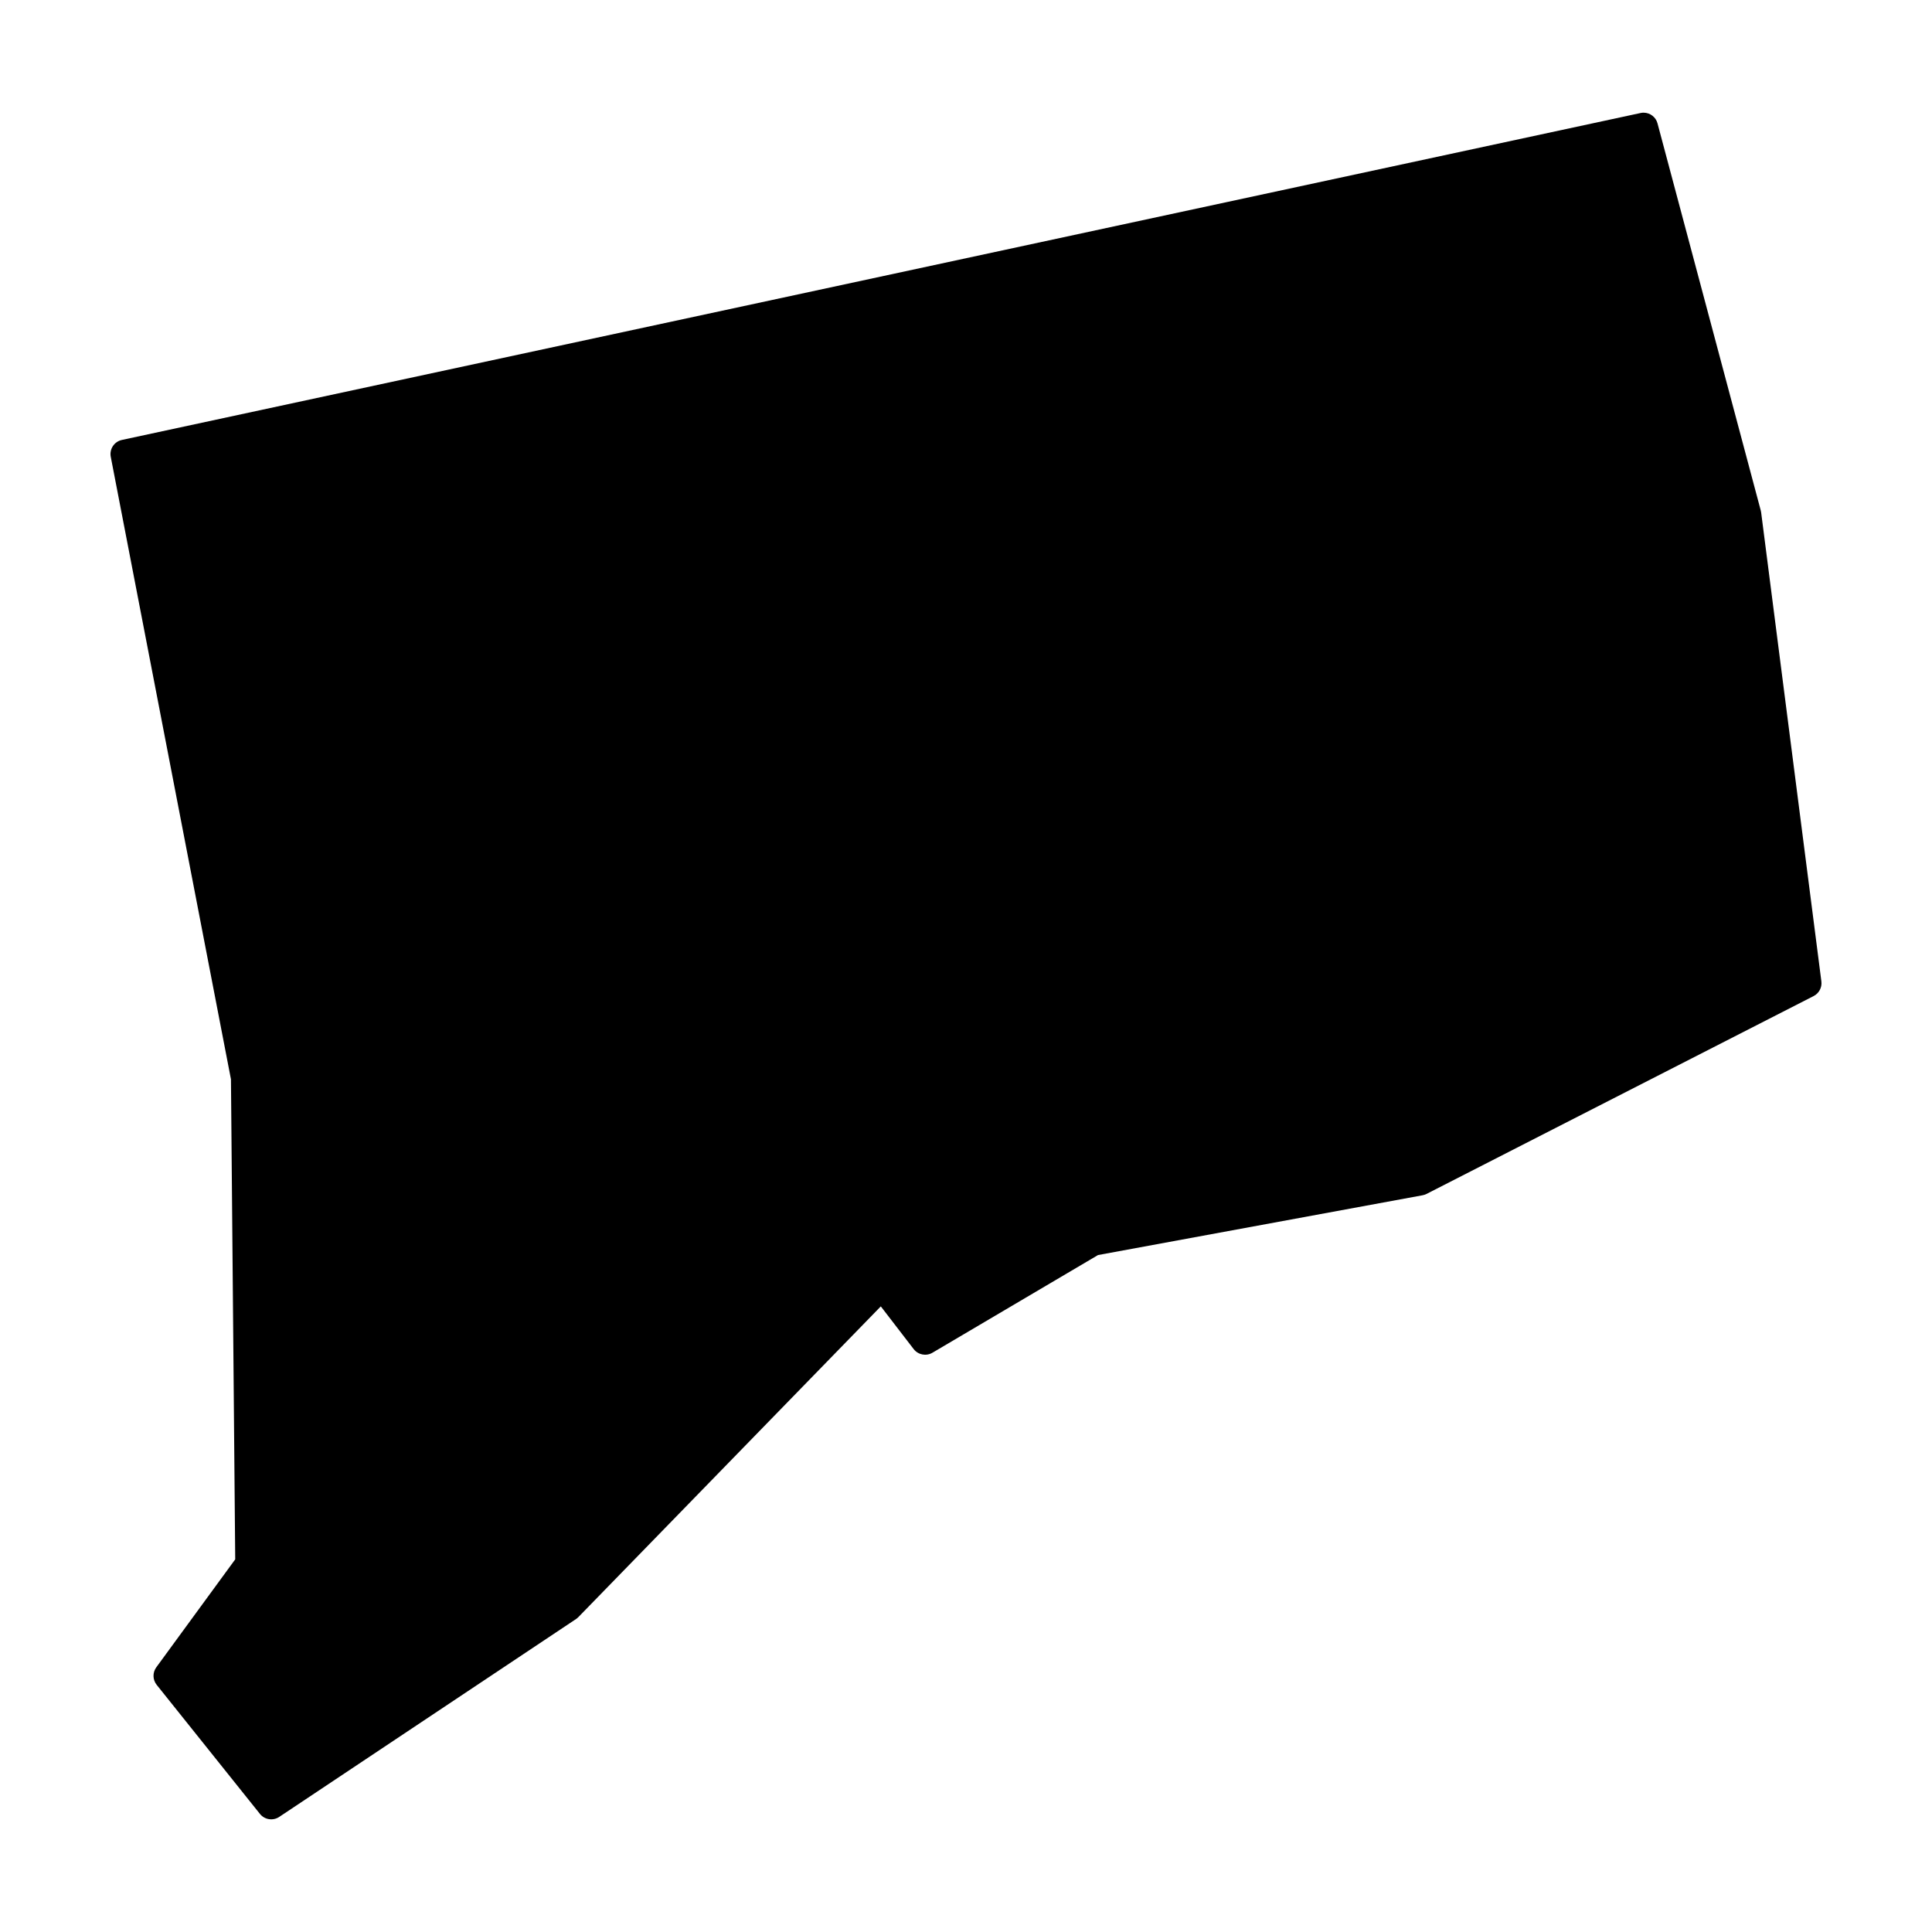
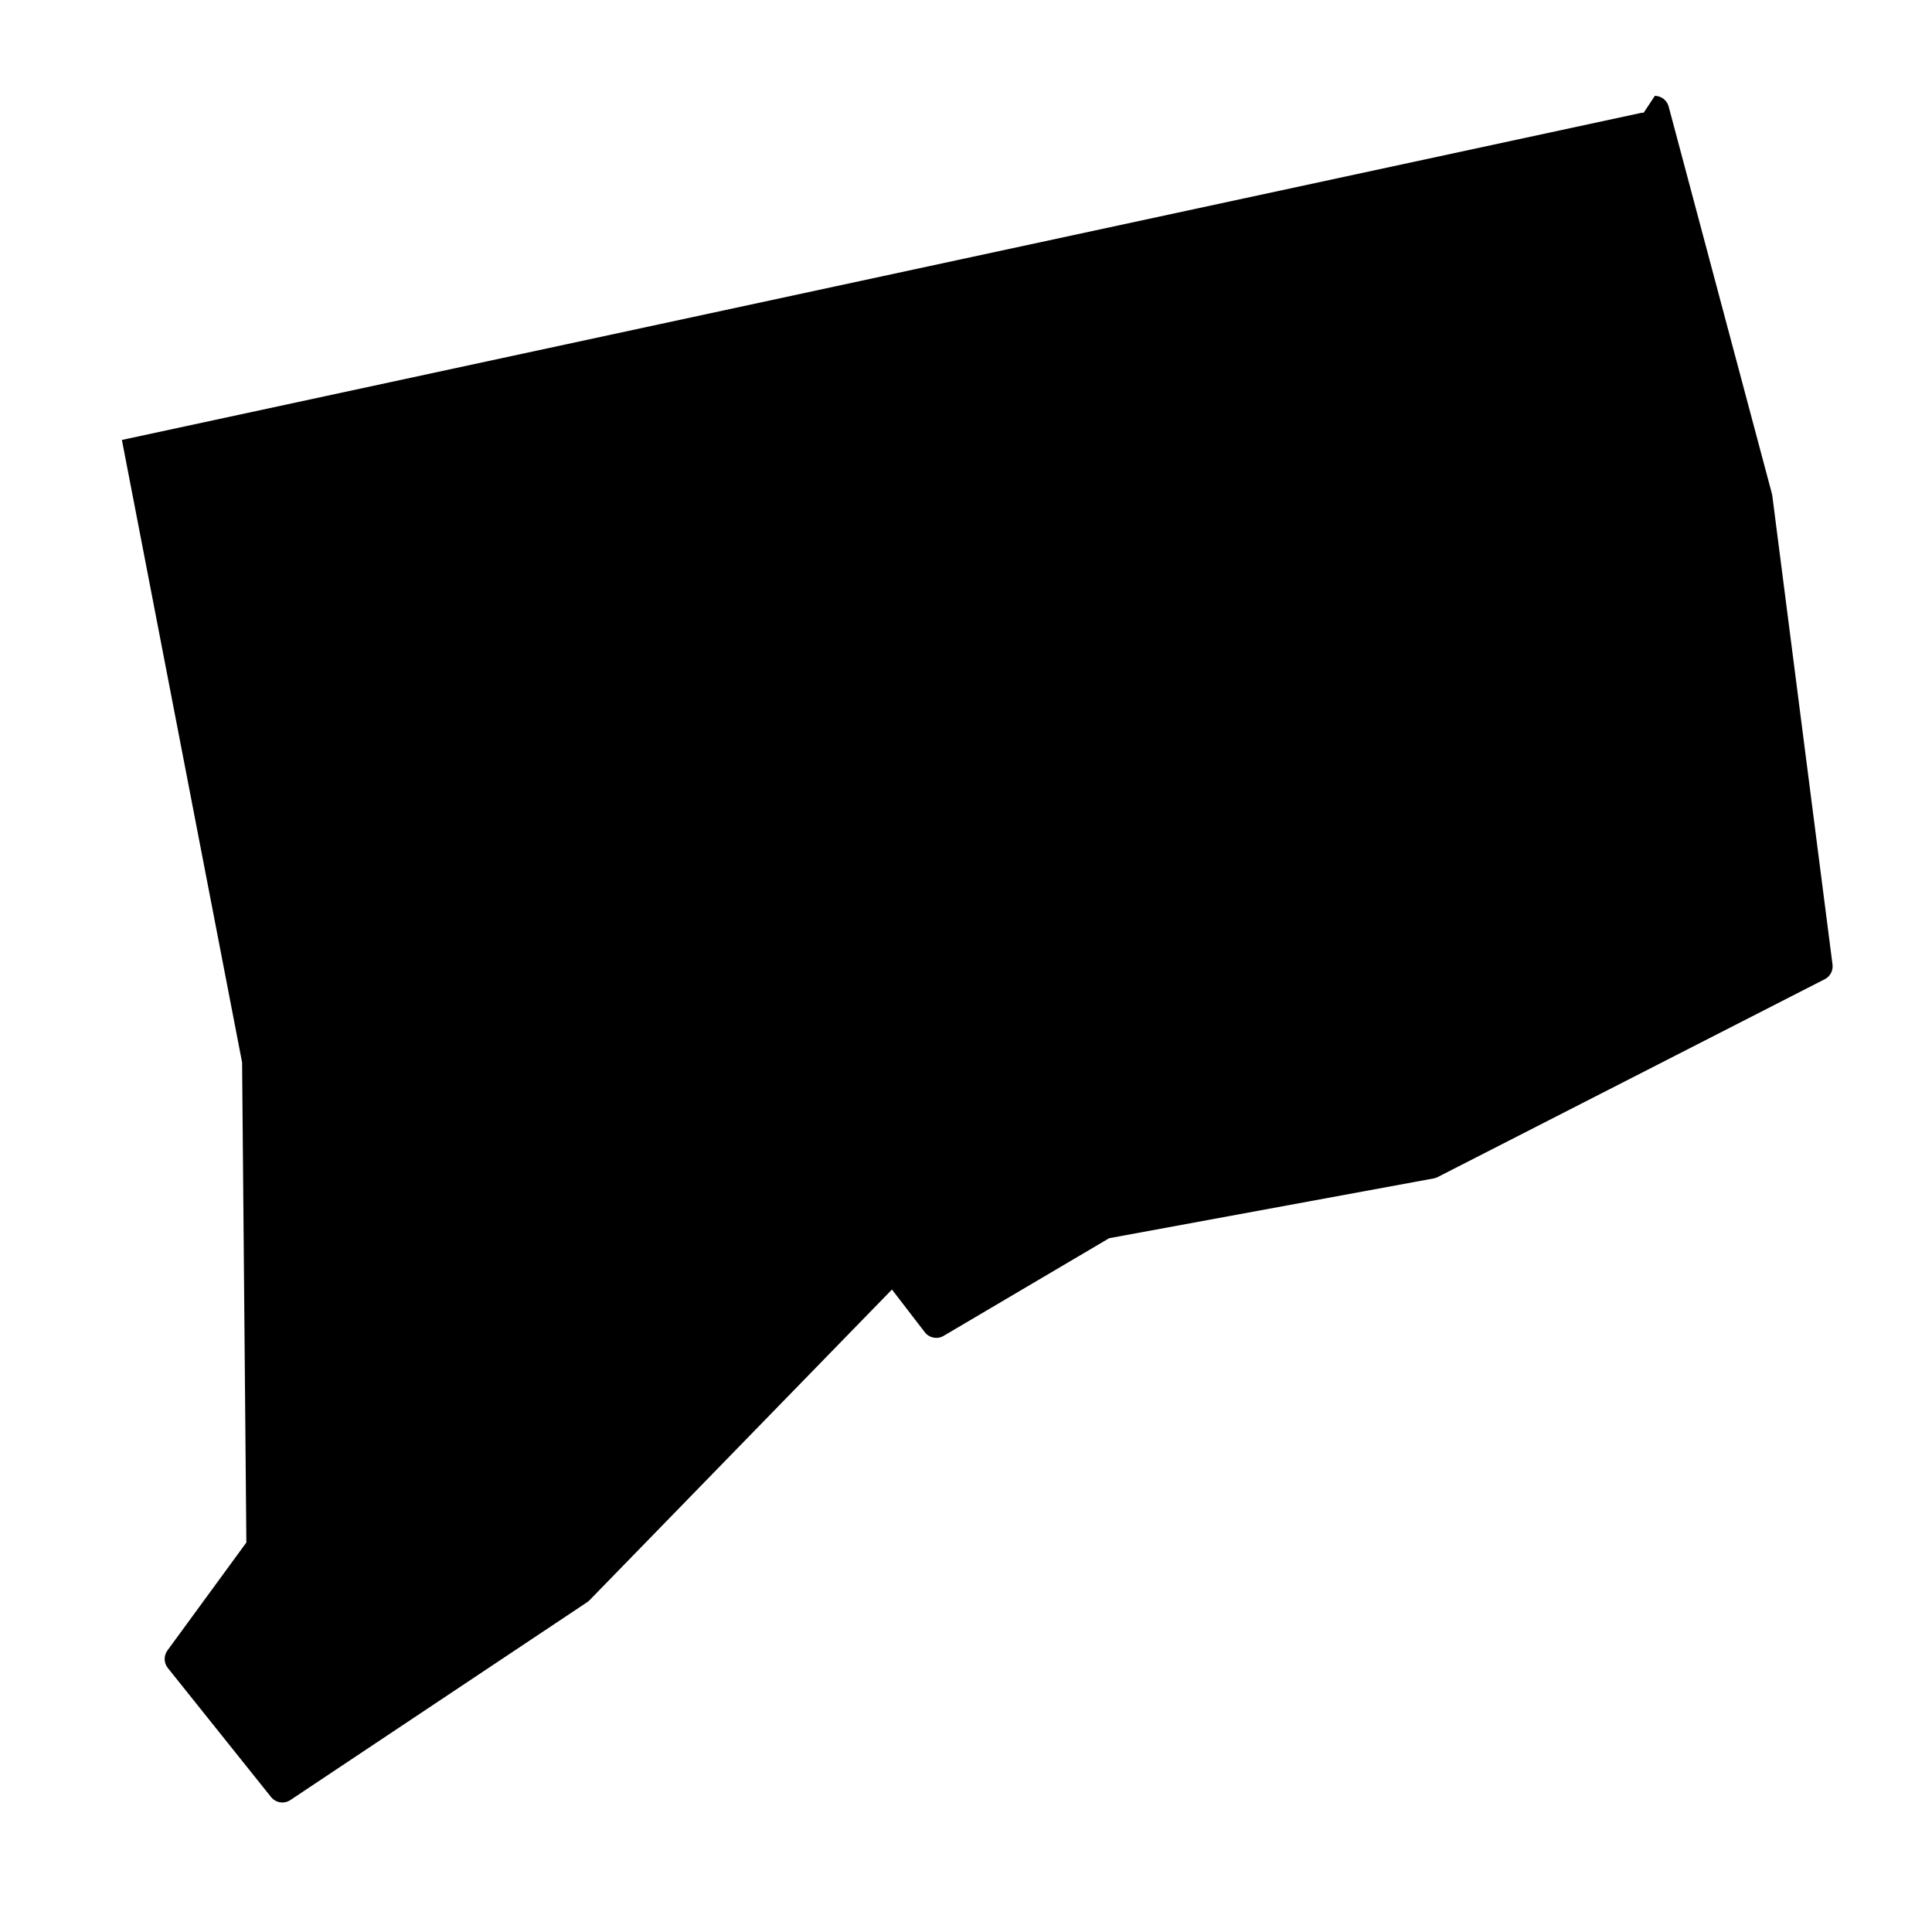
<svg xmlns="http://www.w3.org/2000/svg" fill="#000000" width="800px" height="800px" version="1.1" viewBox="144 144 512 512">
-   <path d="m579.6 173.86c-0.281 0-0.562 0.027-0.836 0.09l-402.46 86.641c-2.035 0.438-3.348 2.422-2.953 4.465l31.855 164.97 1.129 127.22-20.918 28.613c-1.016 1.398-0.973 3.301 0.105 4.644l27.367 34.207c1.238 1.543 3.449 1.887 5.098 0.797l78.672-52.449c0.223-0.148 0.43-0.32 0.617-0.512l80.148-82.34 8.707 11.316c1.18 1.531 3.316 1.945 4.981 0.965l43.875-25.883 85.984-15.84c0.363-0.066 0.715-0.18 1.043-0.344l102.61-52.449c1.441-0.734 2.266-2.293 2.059-3.894l-15.961-124.27c-0.02-0.168-0.055-0.336-0.098-0.5l-27.367-102.61c-0.441-1.66-1.941-2.816-3.66-2.832z" fill-rule="evenodd" />
+   <path d="m579.6 173.86c-0.281 0-0.562 0.027-0.836 0.09l-402.46 86.641l31.855 164.97 1.129 127.22-20.918 28.613c-1.016 1.398-0.973 3.301 0.105 4.644l27.367 34.207c1.238 1.543 3.449 1.887 5.098 0.797l78.672-52.449c0.223-0.148 0.43-0.32 0.617-0.512l80.148-82.34 8.707 11.316c1.18 1.531 3.316 1.945 4.981 0.965l43.875-25.883 85.984-15.84c0.363-0.066 0.715-0.18 1.043-0.344l102.61-52.449c1.441-0.734 2.266-2.293 2.059-3.894l-15.961-124.27c-0.02-0.168-0.055-0.336-0.098-0.5l-27.367-102.61c-0.441-1.66-1.941-2.816-3.66-2.832z" fill-rule="evenodd" />
</svg>